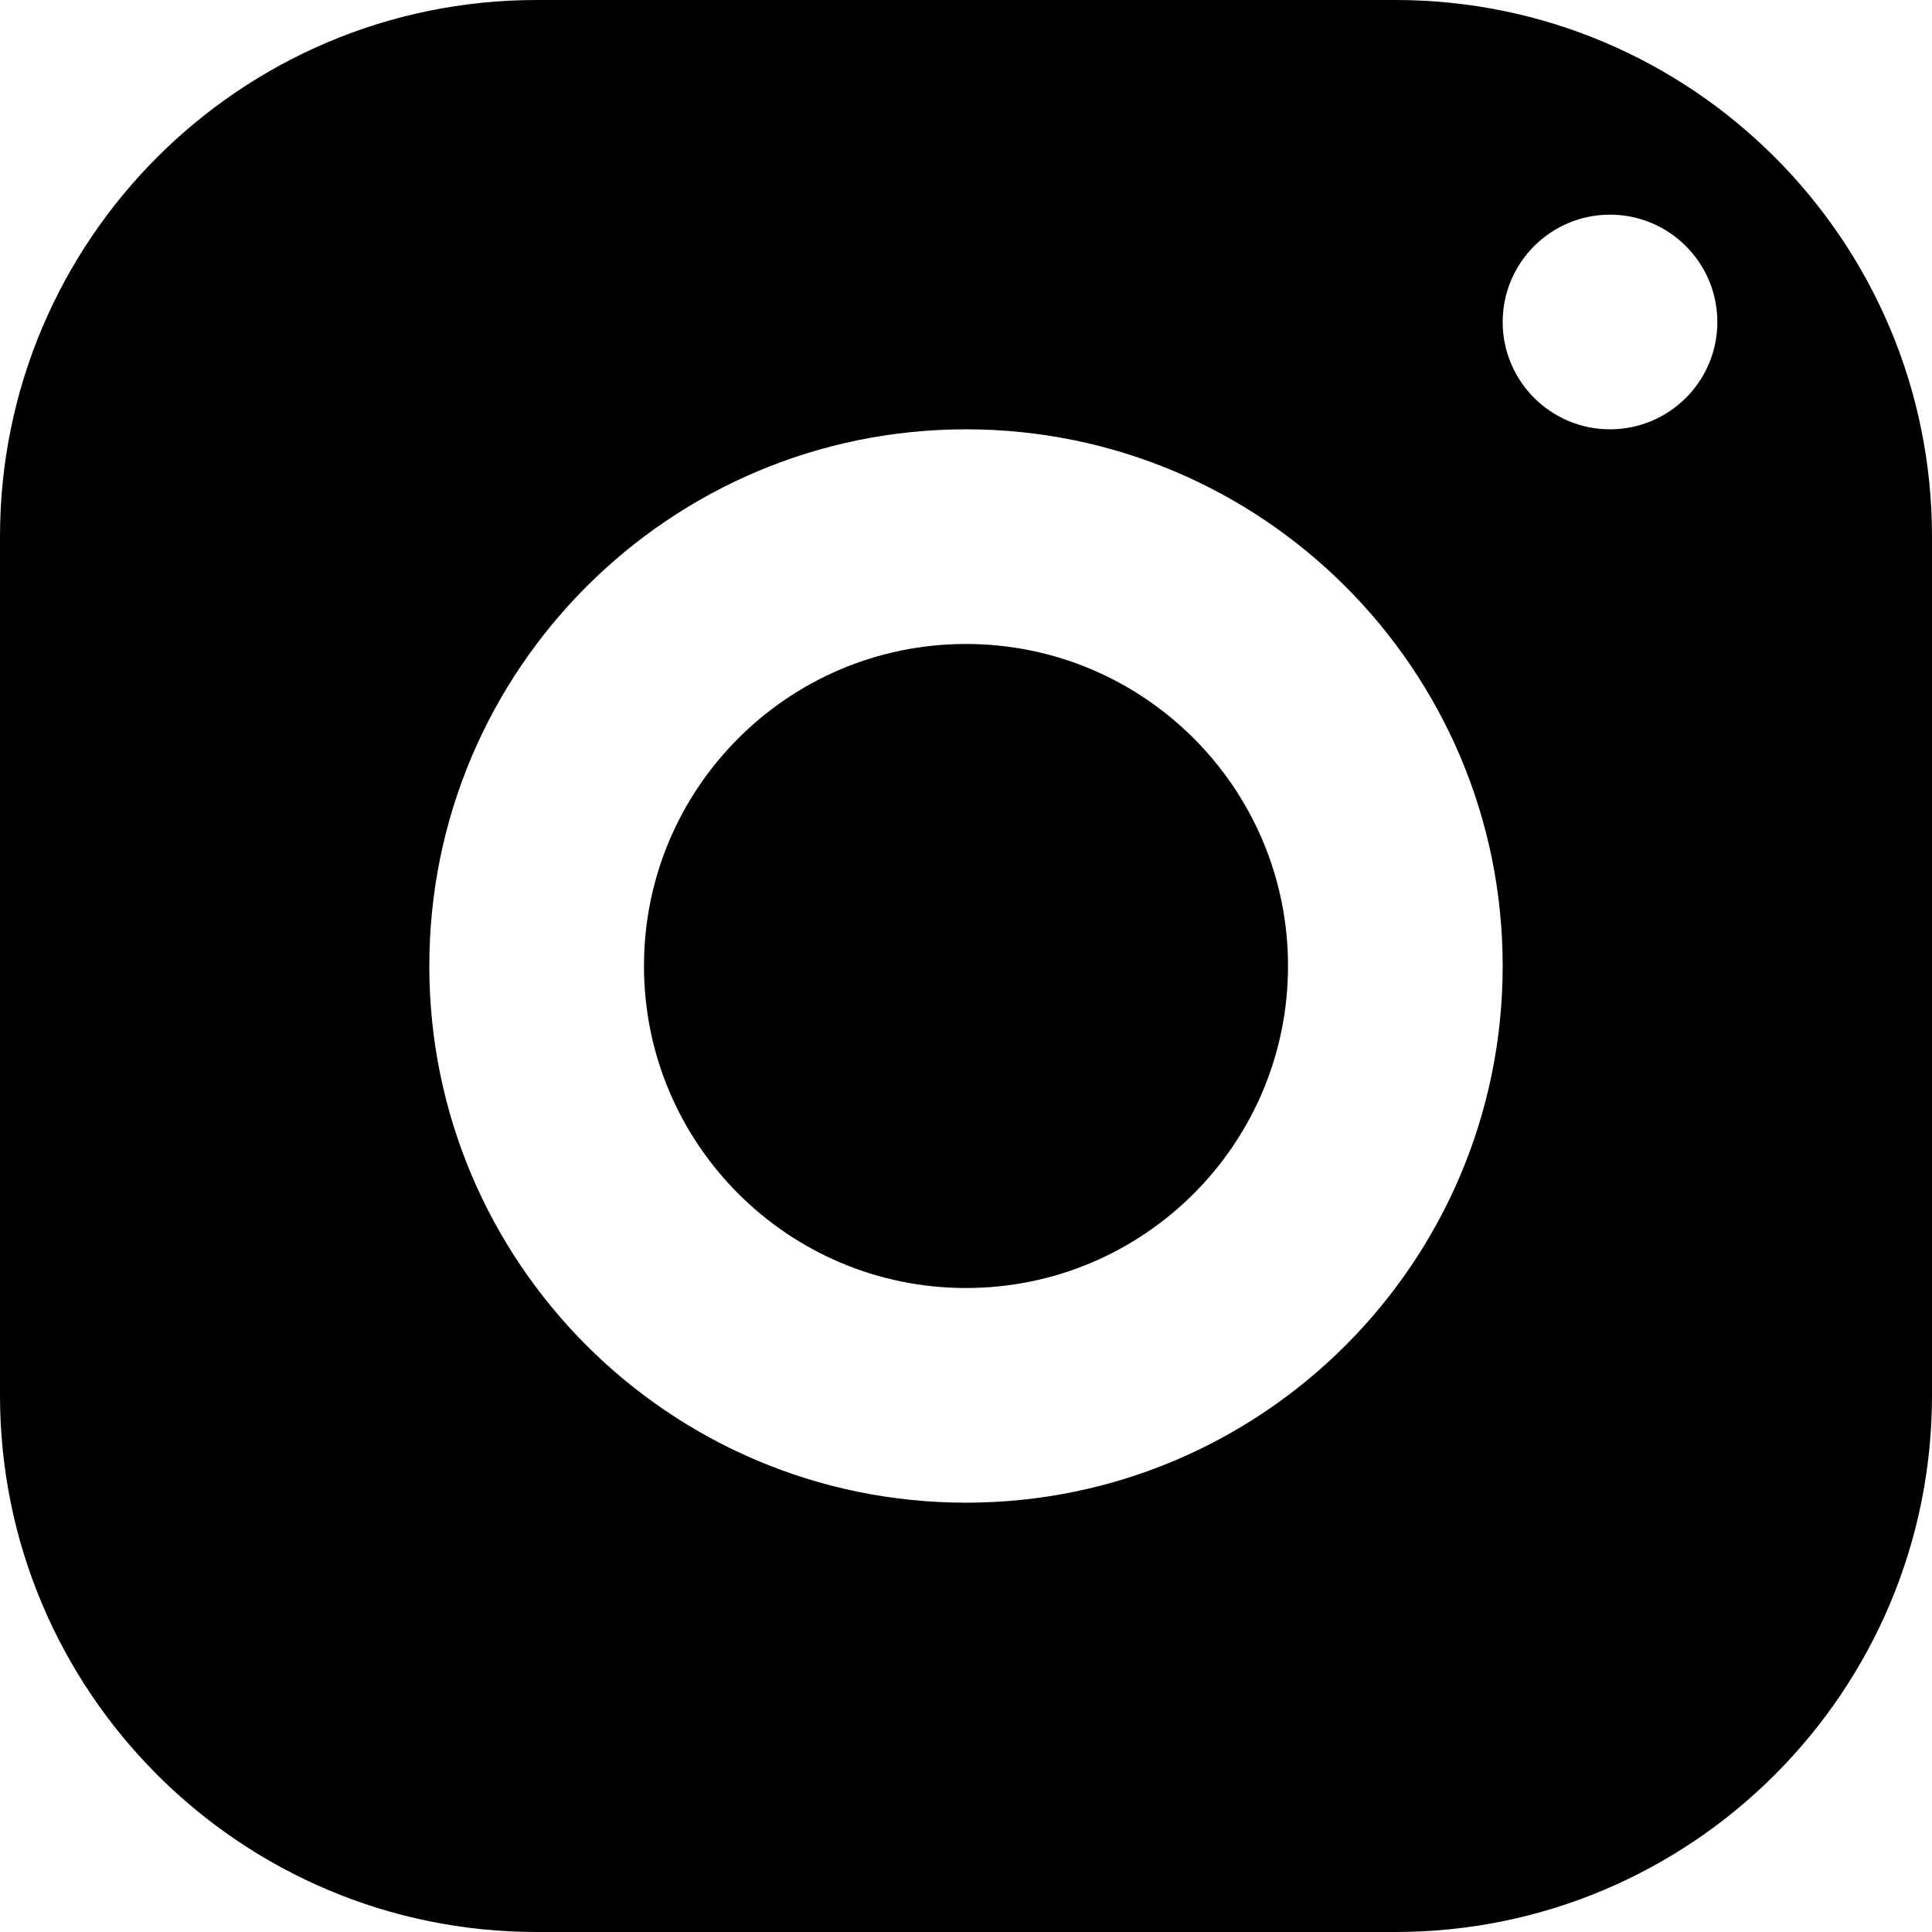
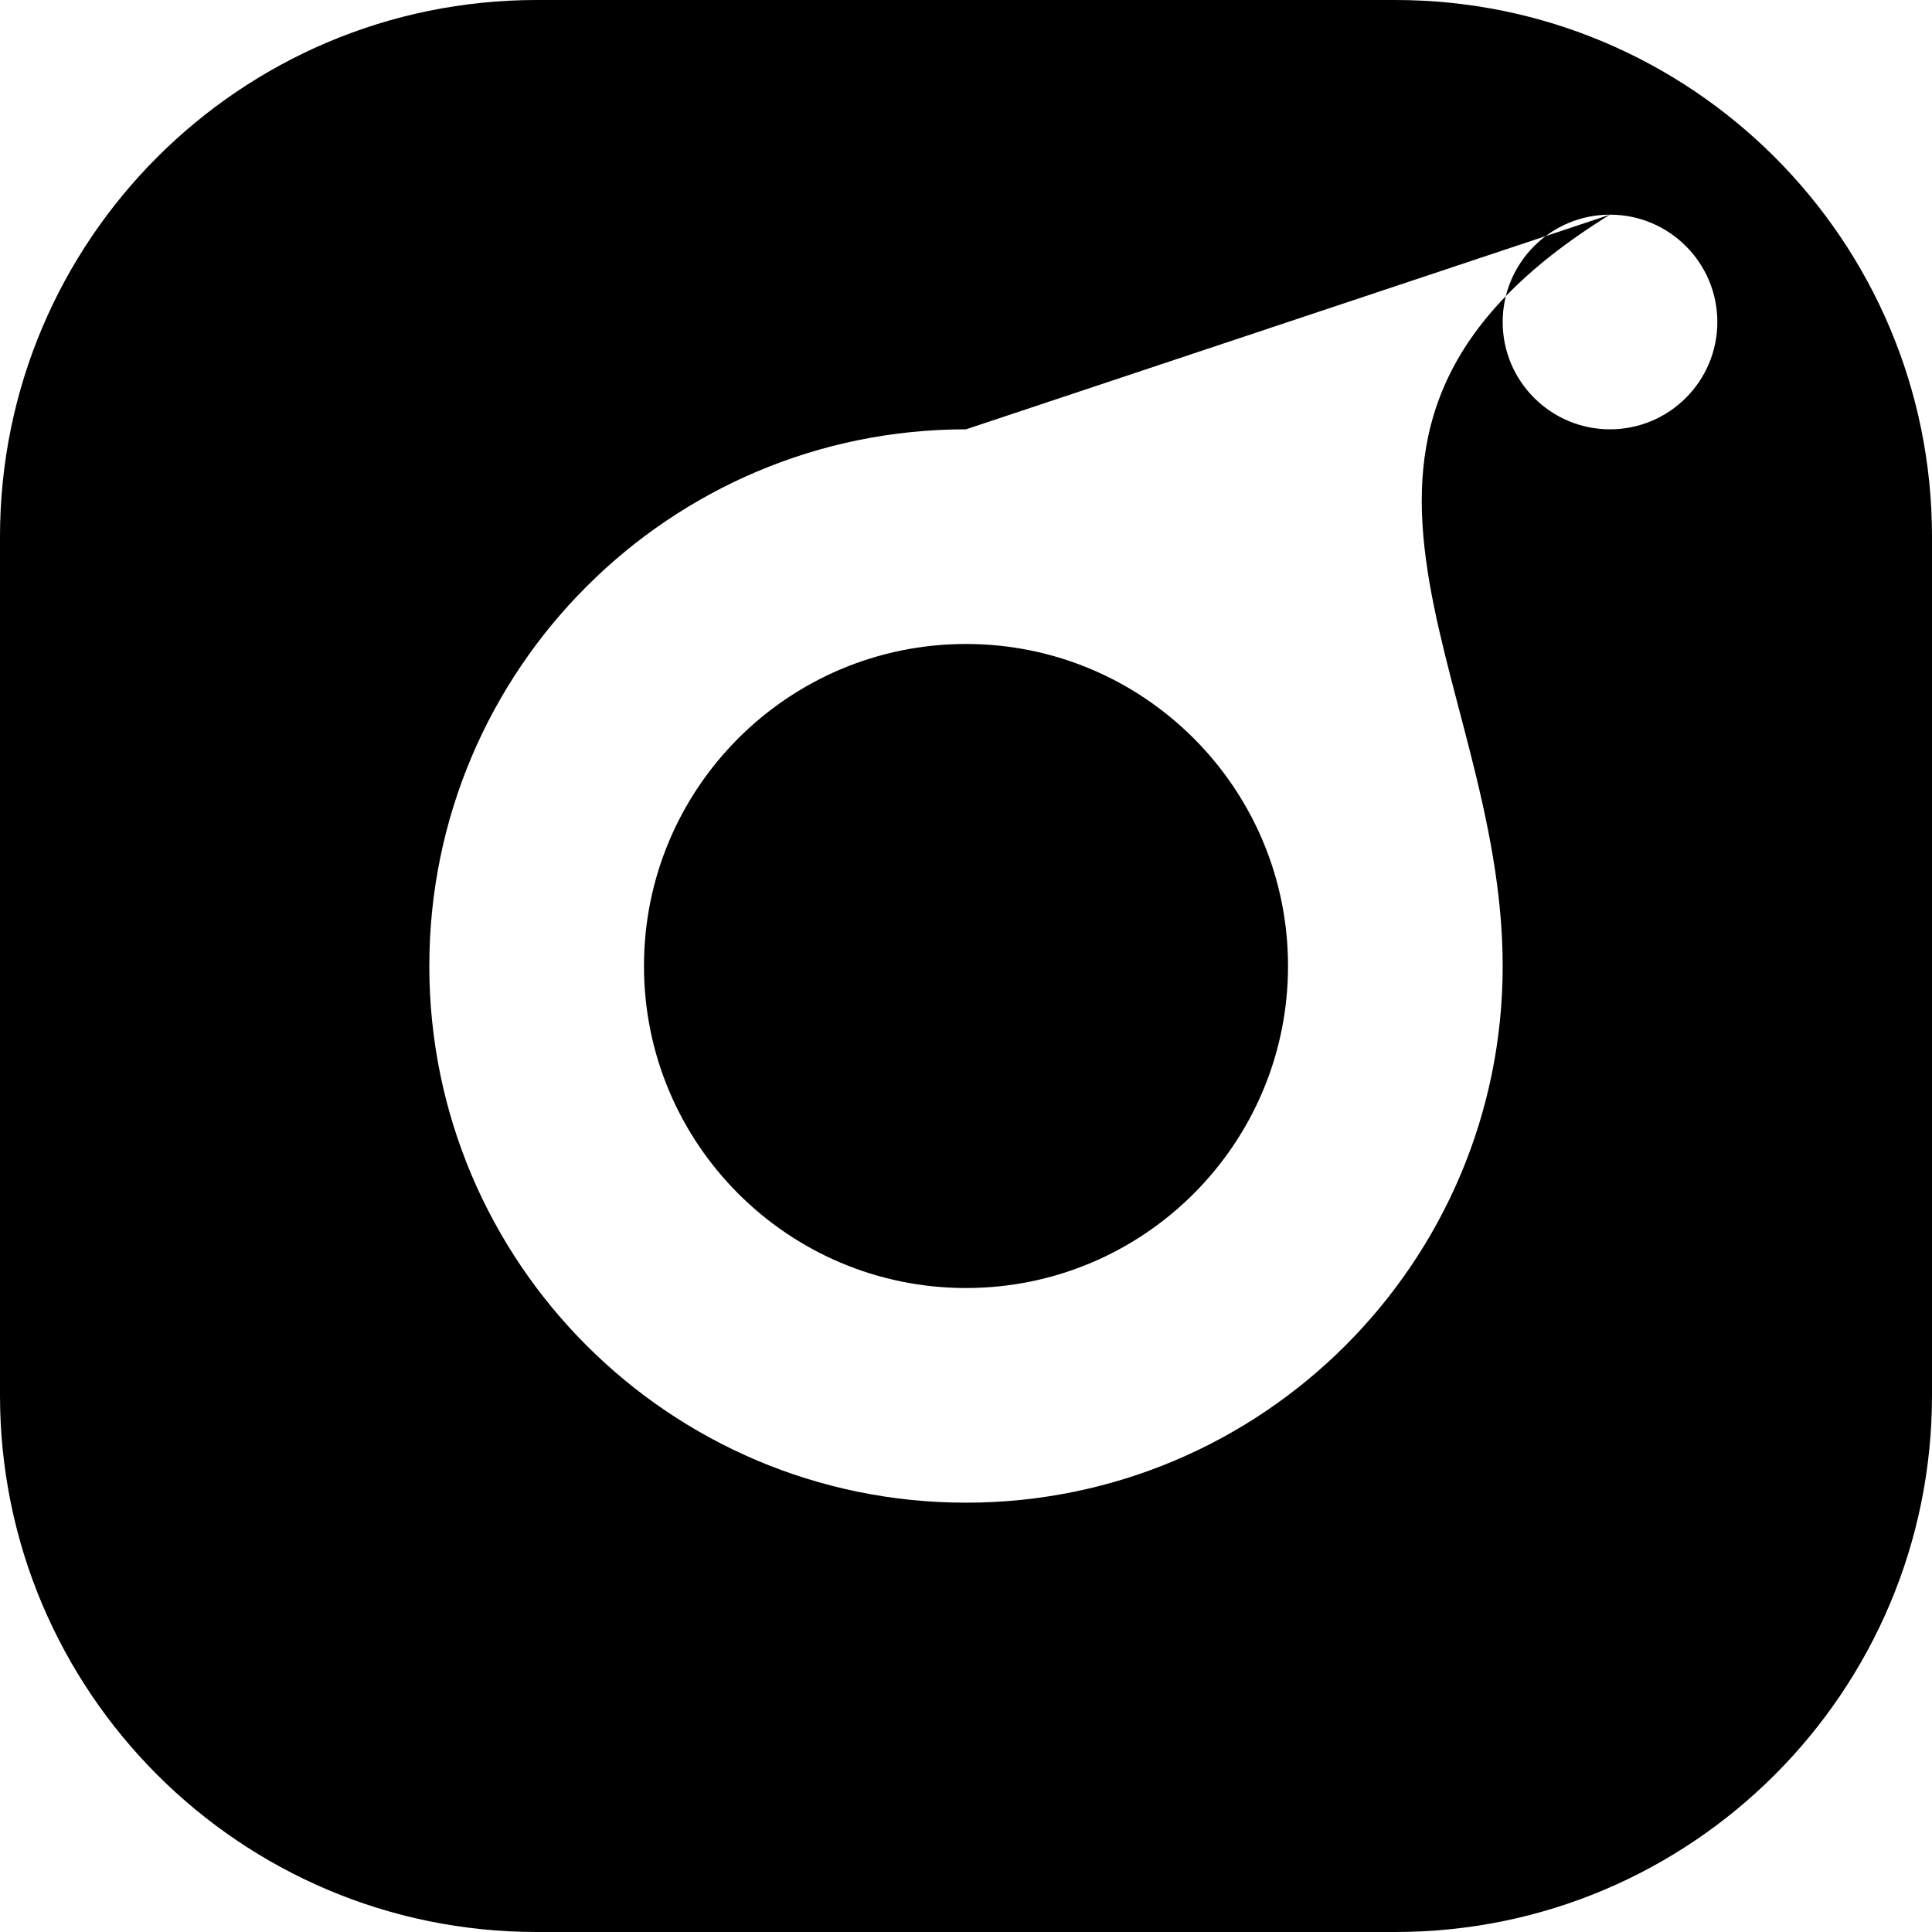
<svg xmlns="http://www.w3.org/2000/svg" width="28" height="28">
-   <path d="M7.778 0C3.483 0 0 3.483 0 7.778L0 20.222C0 24.517 3.483 28 7.778 28L20.222 28C24.517 28 28 24.517 28 20.222L28 7.778C28 3.483 24.517 0 20.222 0L7.778 0ZM23.333 3.111C24.192 3.111 24.889 3.808 24.889 4.667C24.889 5.525 24.192 6.222 23.333 6.222C22.475 6.222 21.778 5.525 21.778 4.667C21.778 3.808 22.475 3.111 23.333 3.111ZM14 6.222C18.295 6.222 21.778 9.705 21.778 14C21.778 18.295 18.295 21.778 14 21.778C9.705 21.778 6.222 18.295 6.222 14C6.222 9.705 9.705 6.222 14 6.222ZM14 9.333C11.423 9.333 9.333 11.423 9.333 14C9.333 16.577 11.423 18.667 14 18.667C16.577 18.667 18.667 16.577 18.667 14C18.667 11.423 16.577 9.333 14 9.333Z" />
+   <path d="M7.778 0C3.483 0 0 3.483 0 7.778L0 20.222C0 24.517 3.483 28 7.778 28L20.222 28C24.517 28 28 24.517 28 20.222L28 7.778C28 3.483 24.517 0 20.222 0L7.778 0ZM23.333 3.111C24.192 3.111 24.889 3.808 24.889 4.667C24.889 5.525 24.192 6.222 23.333 6.222C22.475 6.222 21.778 5.525 21.778 4.667C21.778 3.808 22.475 3.111 23.333 3.111ZC18.295 6.222 21.778 9.705 21.778 14C21.778 18.295 18.295 21.778 14 21.778C9.705 21.778 6.222 18.295 6.222 14C6.222 9.705 9.705 6.222 14 6.222ZM14 9.333C11.423 9.333 9.333 11.423 9.333 14C9.333 16.577 11.423 18.667 14 18.667C16.577 18.667 18.667 16.577 18.667 14C18.667 11.423 16.577 9.333 14 9.333Z" />
</svg>